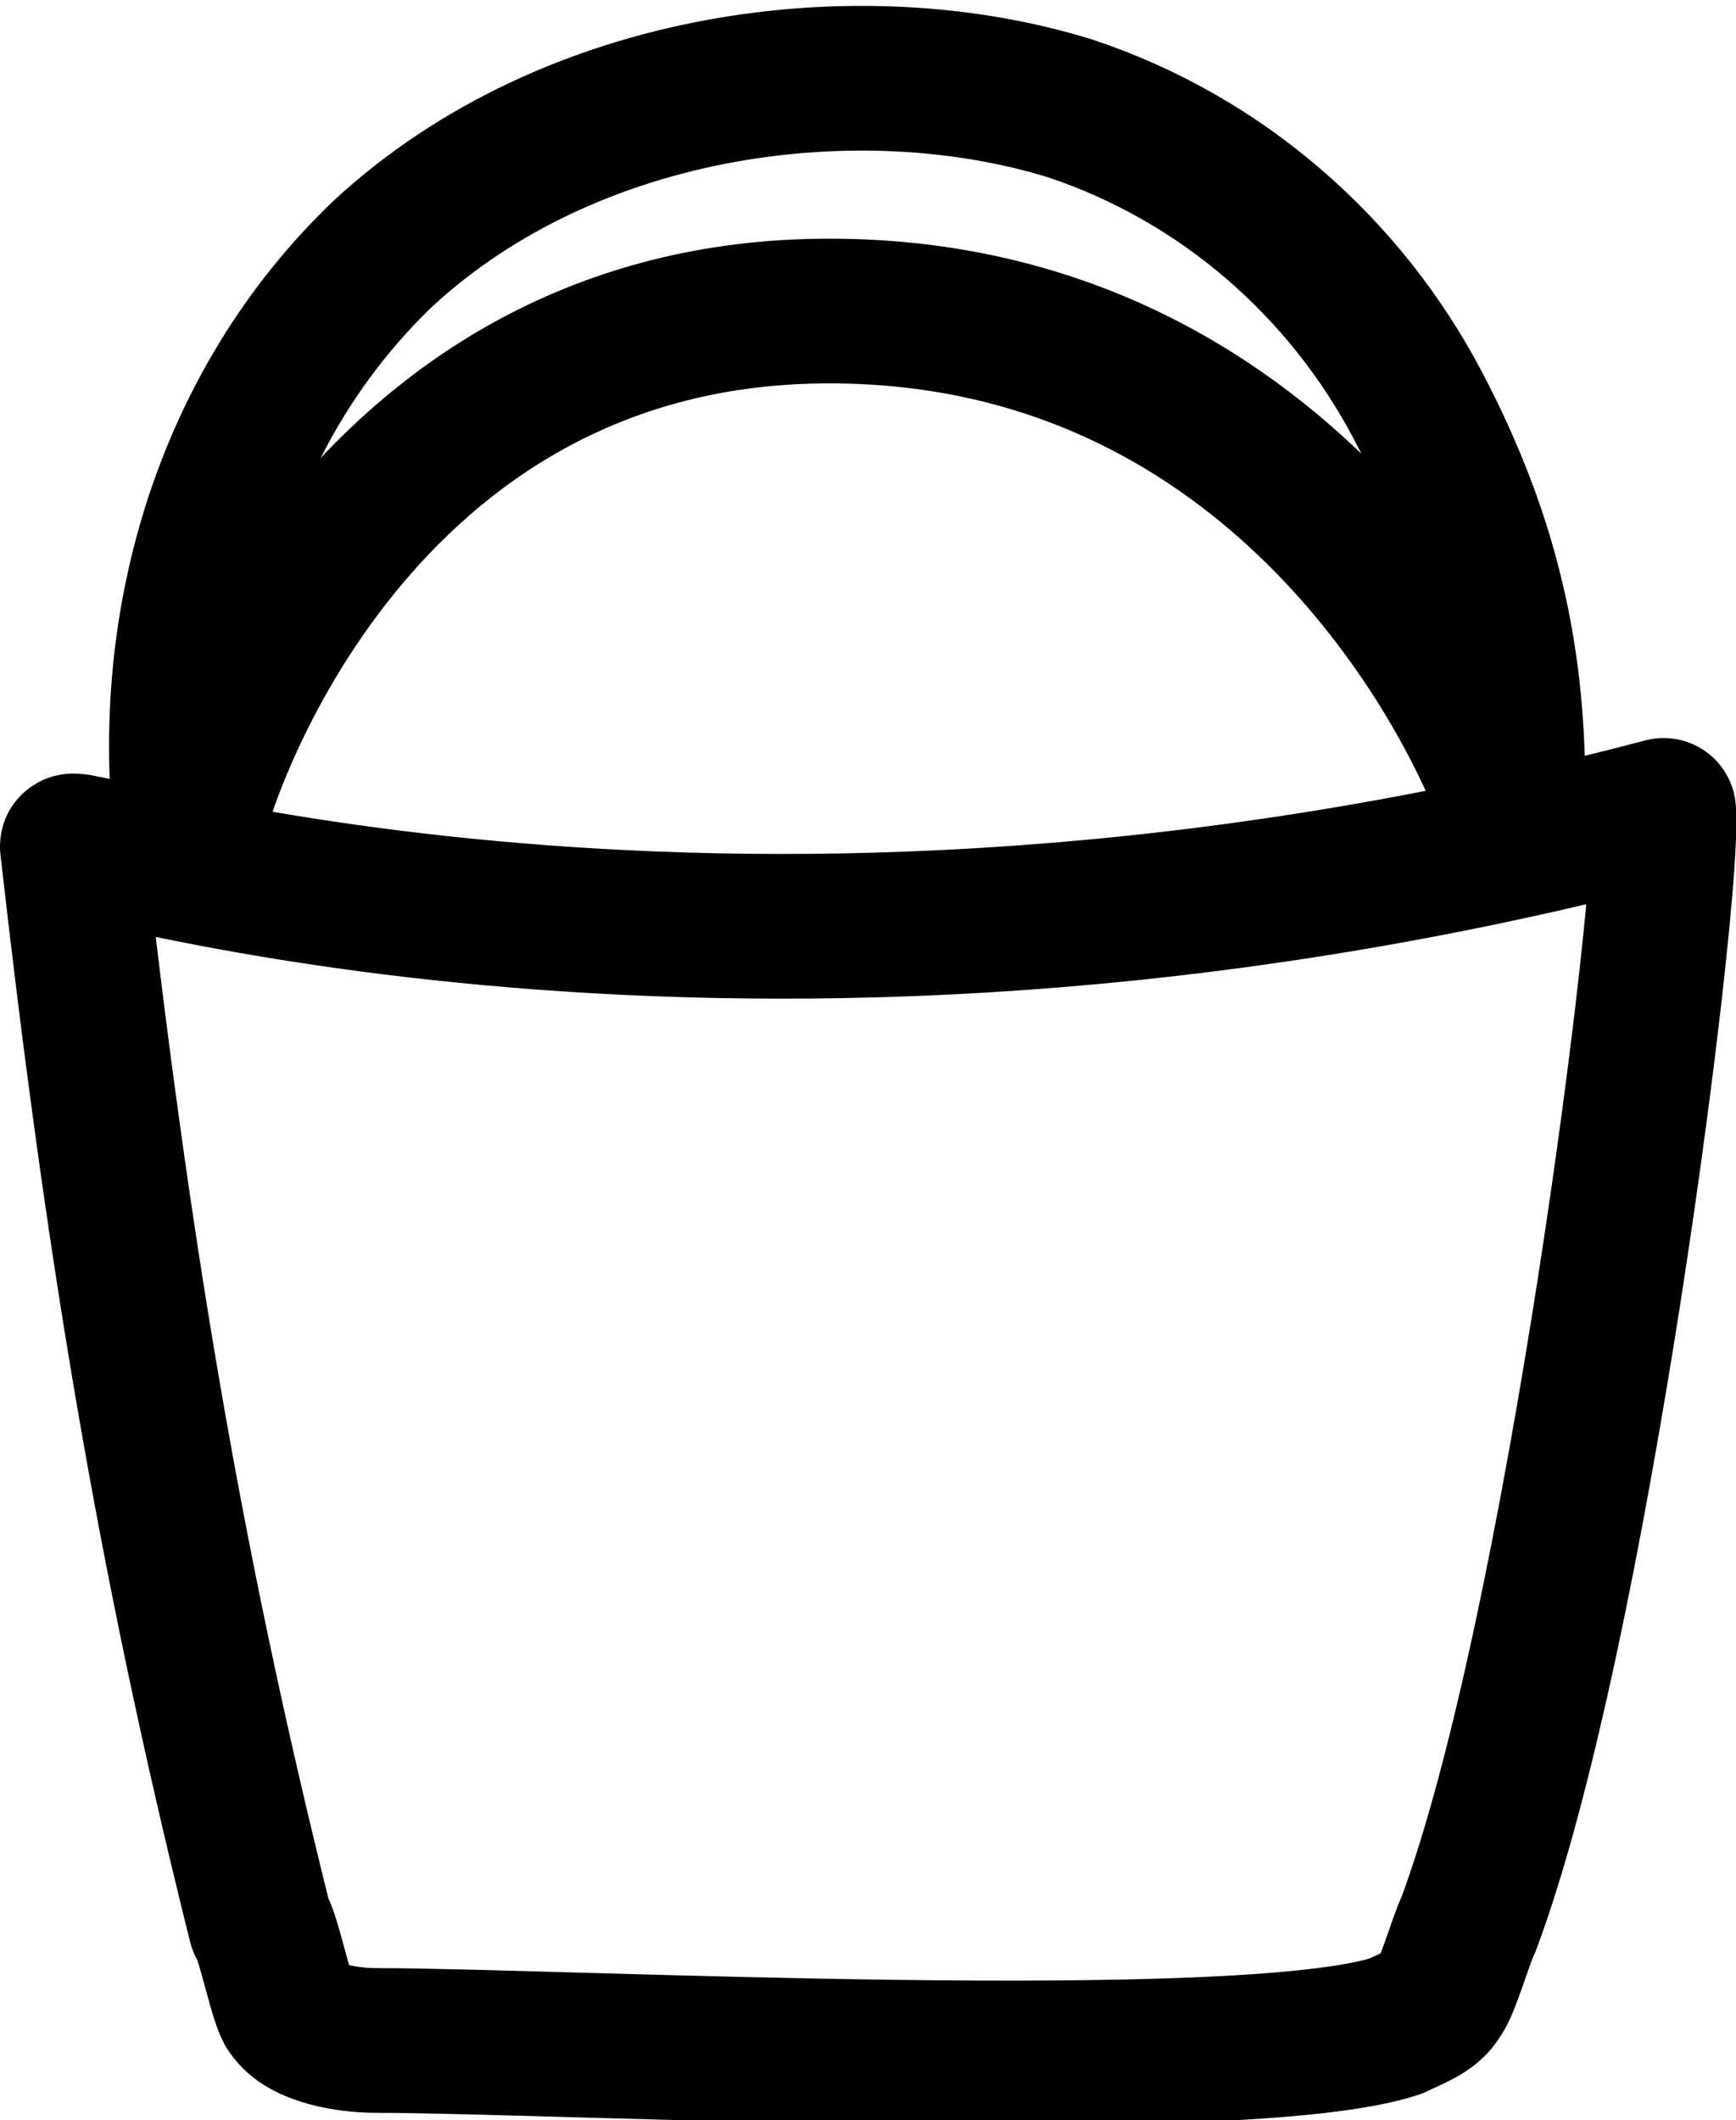
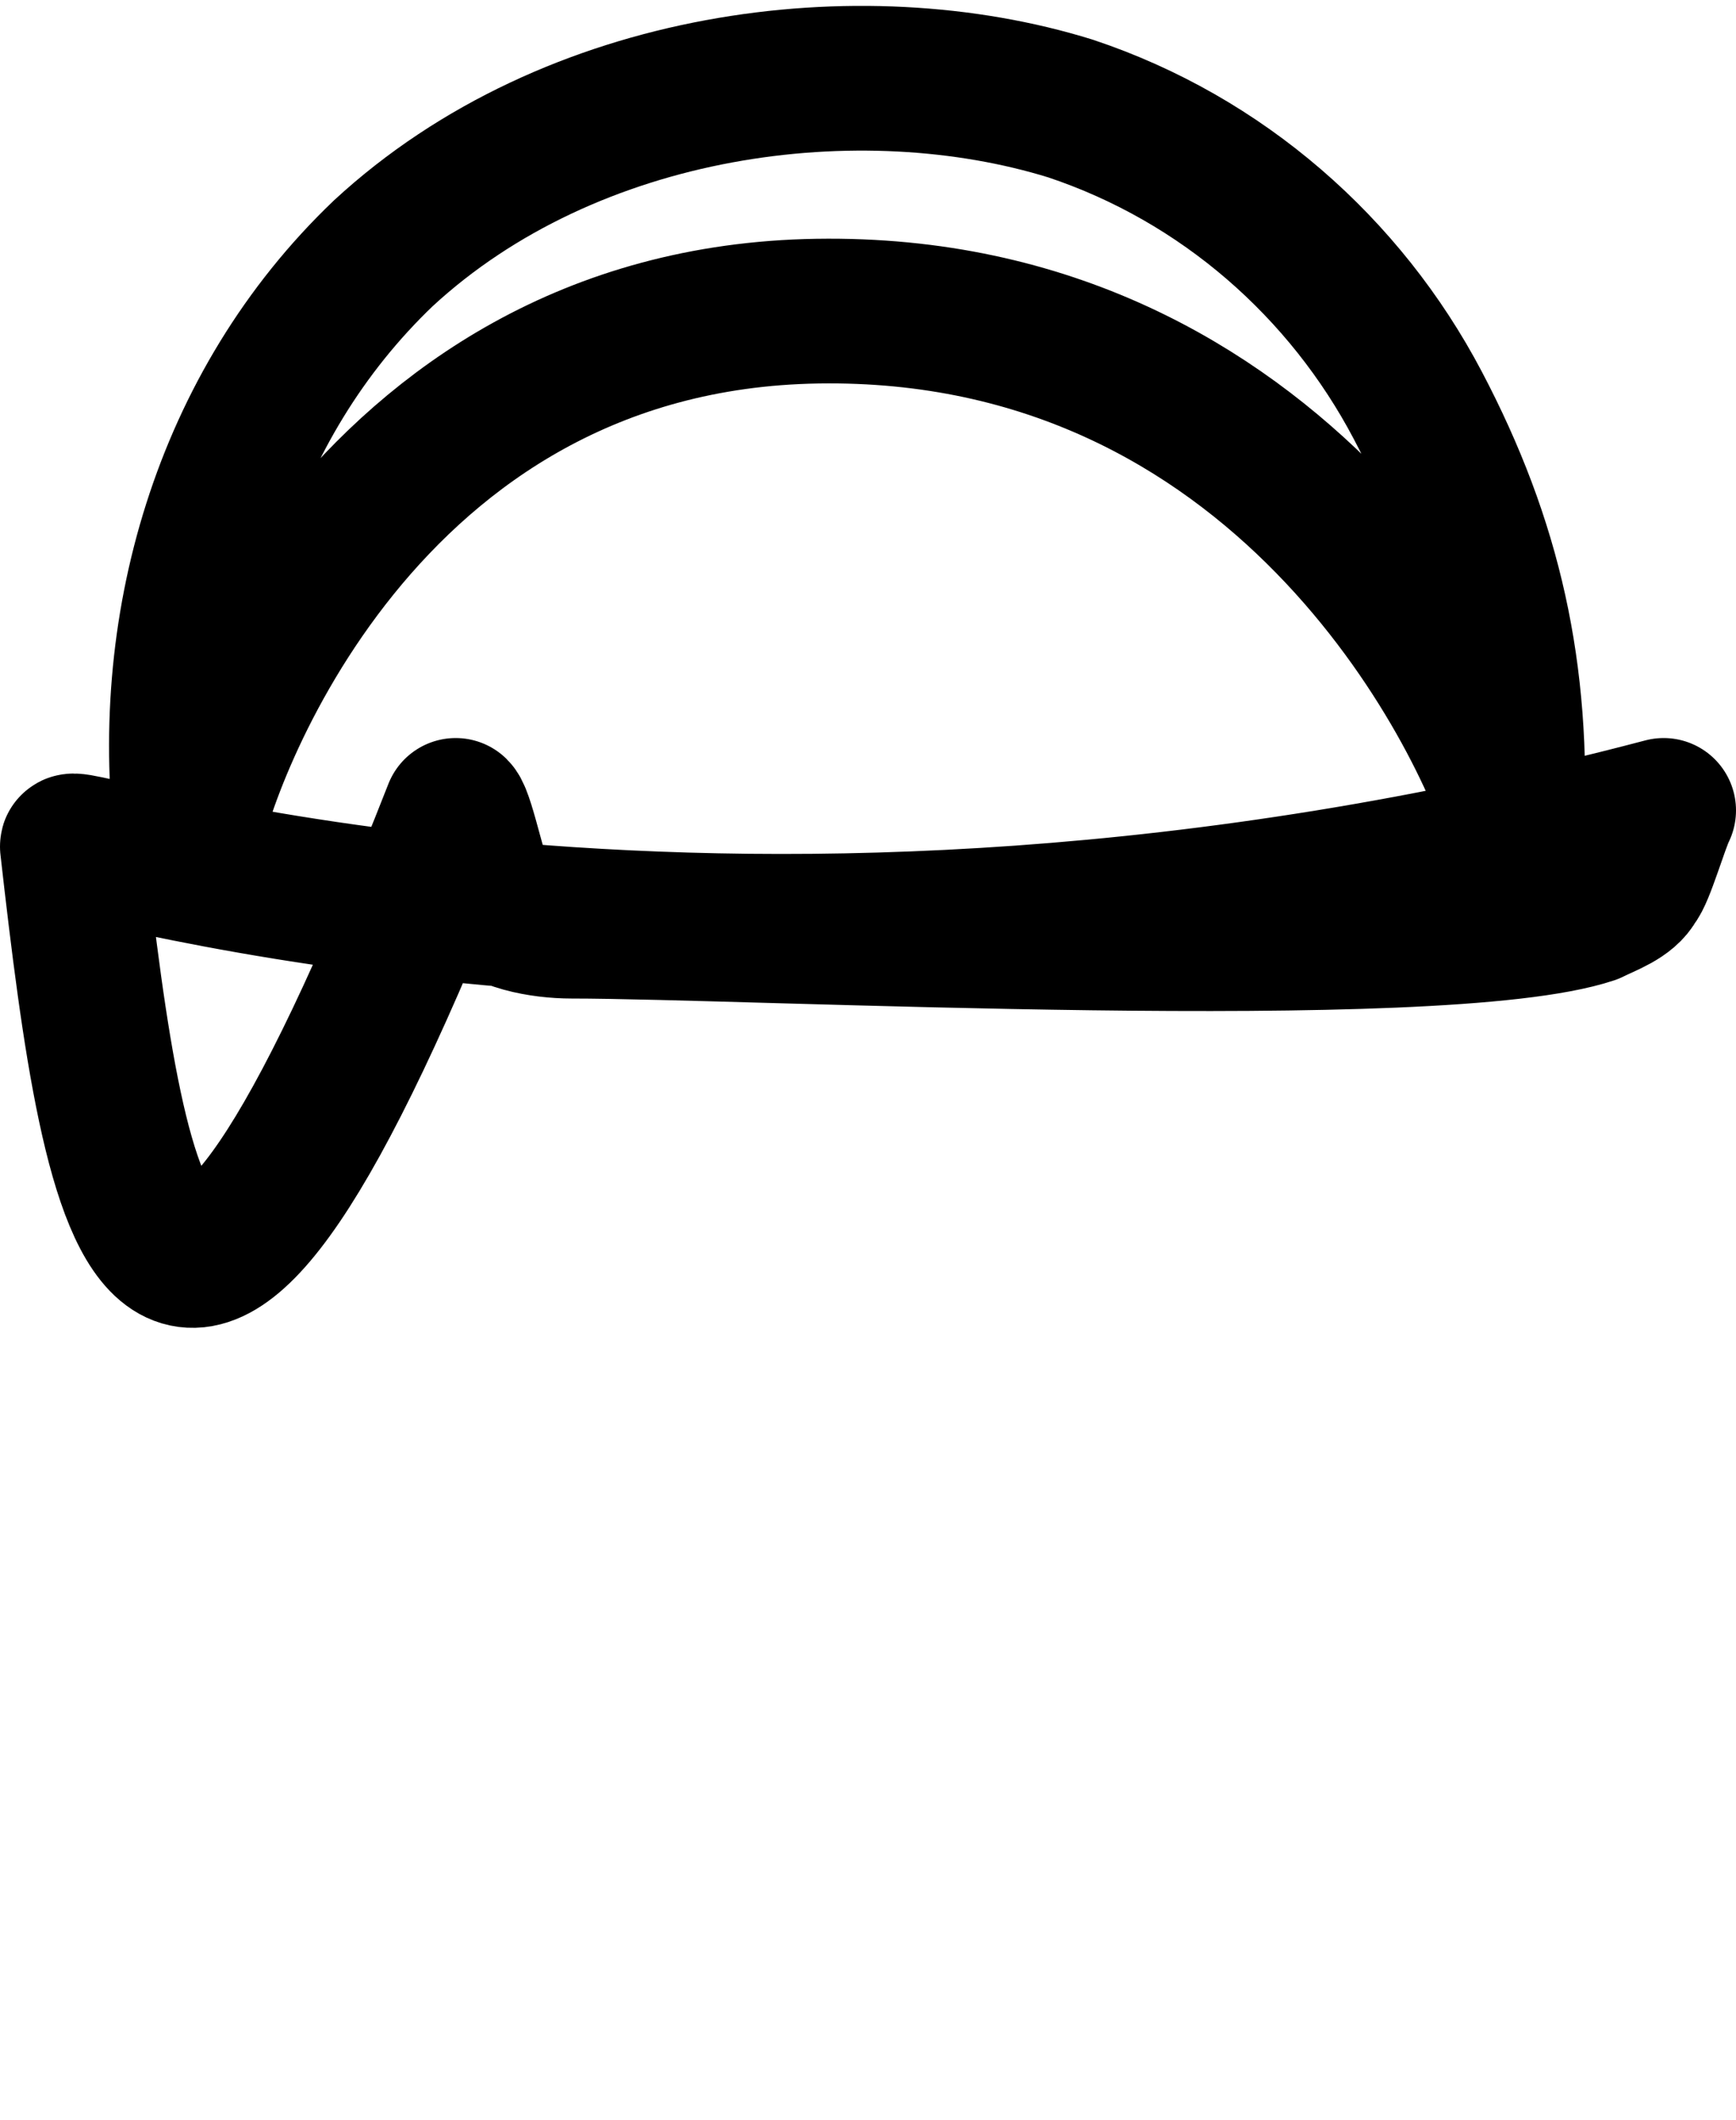
<svg xmlns="http://www.w3.org/2000/svg" version="1.1" id="Calque_1" x="0px" y="0px" viewBox="0 0 24 29.3" style="enable-background:new 0 0 24 29.3;" xml:space="preserve">
  <style type="text/css">
	.st0{fill:none;stroke:#000000;stroke-width:2;stroke-linecap:round;stroke-linejoin:round;stroke-miterlimit:10;}
</style>
  <g>
-     <path class="st0" d="M2.6,11.7c0.2-1.2,2.4-7.3,8.7-7.4c6.4-0.1,9.2,5.5,9.7,7.2 M2.6,11.7c-0.4-3,0.5-6.1,2.7-8.2   c2.6-2.4,6.6-2.9,9.5-2c2.1,0.7,3.8,2.2,4.8,4.1c1,1.9,1.4,3.7,1.3,5.9 M23,11.2c0.1,1.1-1.2,11.4-2.7,15.4c-0.1,0.2-0.3,0.9-0.4,1   c-0.1,0.2-0.4,0.3-0.6,0.4c-2.1,0.7-11.6,0.2-14.1,0.2c-0.4,0-1-0.1-1.2-0.4c-0.1-0.1-0.3-1.1-0.4-1.2C2.3,21.4,1.6,17,1,11.7   C0.9,11.5,10.1,14.6,23,11.2z" />
+     <path class="st0" d="M2.6,11.7c0.2-1.2,2.4-7.3,8.7-7.4c6.4-0.1,9.2,5.5,9.7,7.2 M2.6,11.7c-0.4-3,0.5-6.1,2.7-8.2   c2.6-2.4,6.6-2.9,9.5-2c2.1,0.7,3.8,2.2,4.8,4.1c1,1.9,1.4,3.7,1.3,5.9 M23,11.2c-0.1,0.2-0.3,0.9-0.4,1   c-0.1,0.2-0.4,0.3-0.6,0.4c-2.1,0.7-11.6,0.2-14.1,0.2c-0.4,0-1-0.1-1.2-0.4c-0.1-0.1-0.3-1.1-0.4-1.2C2.3,21.4,1.6,17,1,11.7   C0.9,11.5,10.1,14.6,23,11.2z" />
  </g>
</svg>